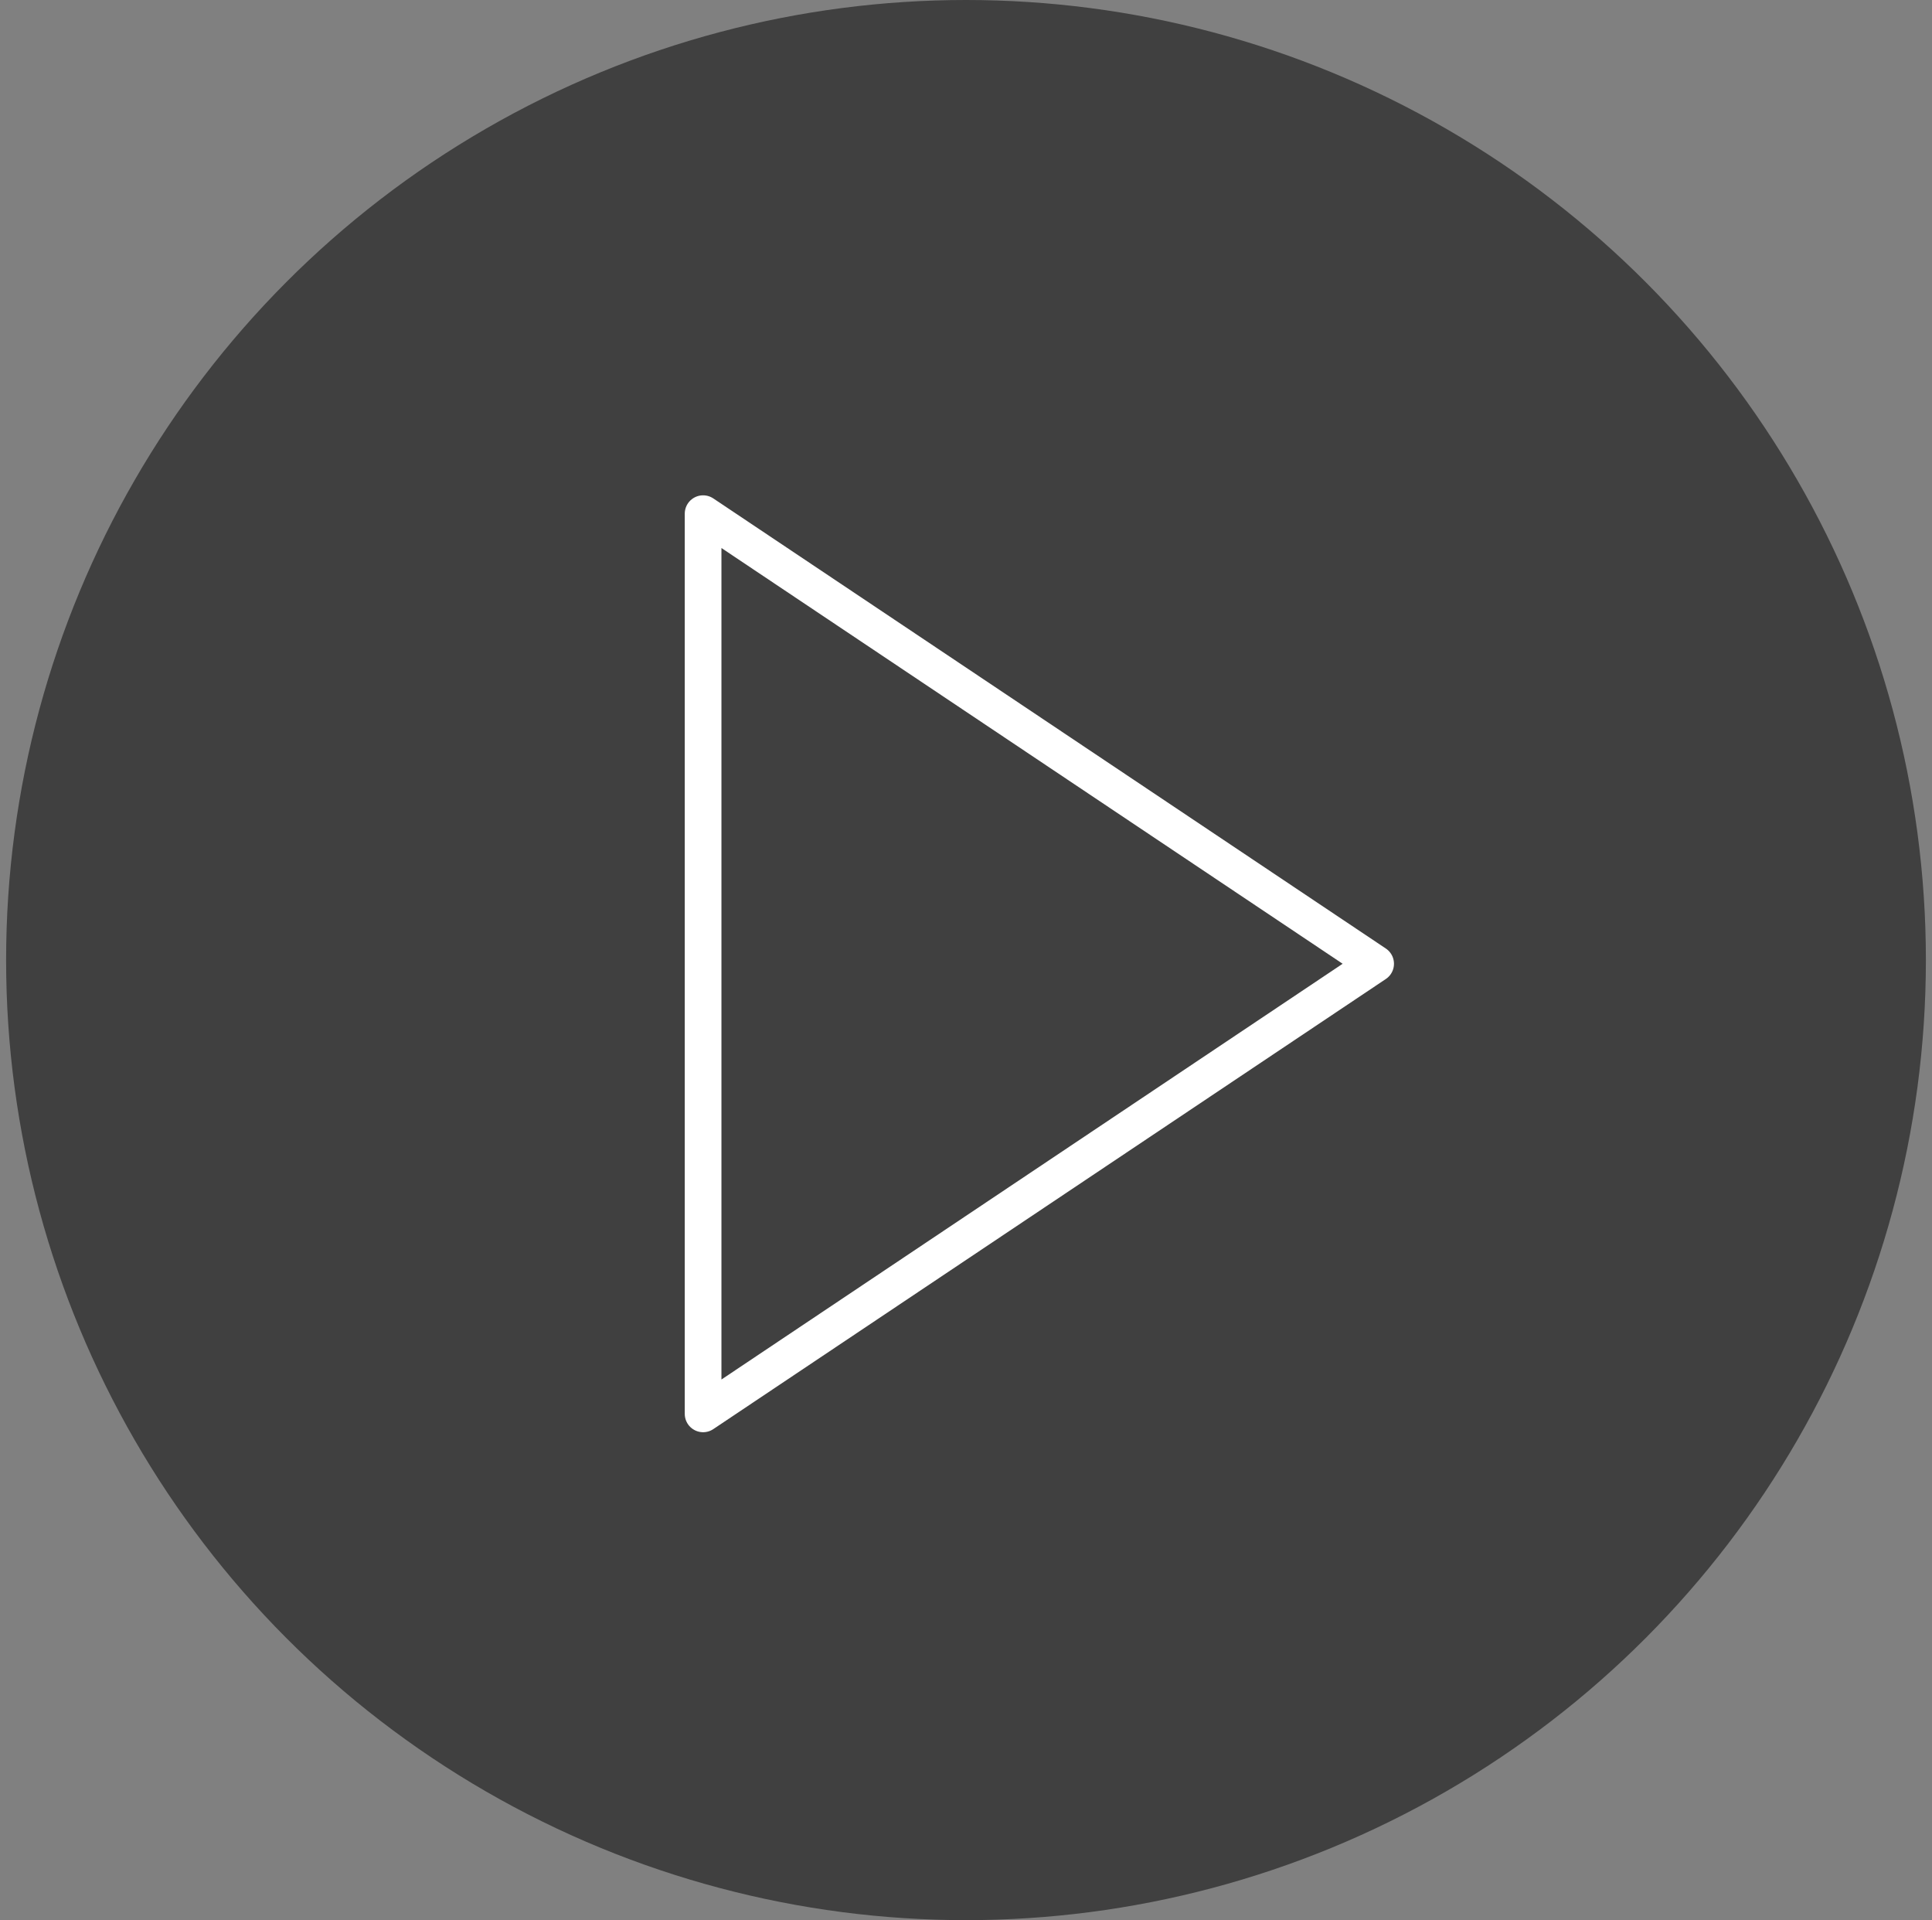
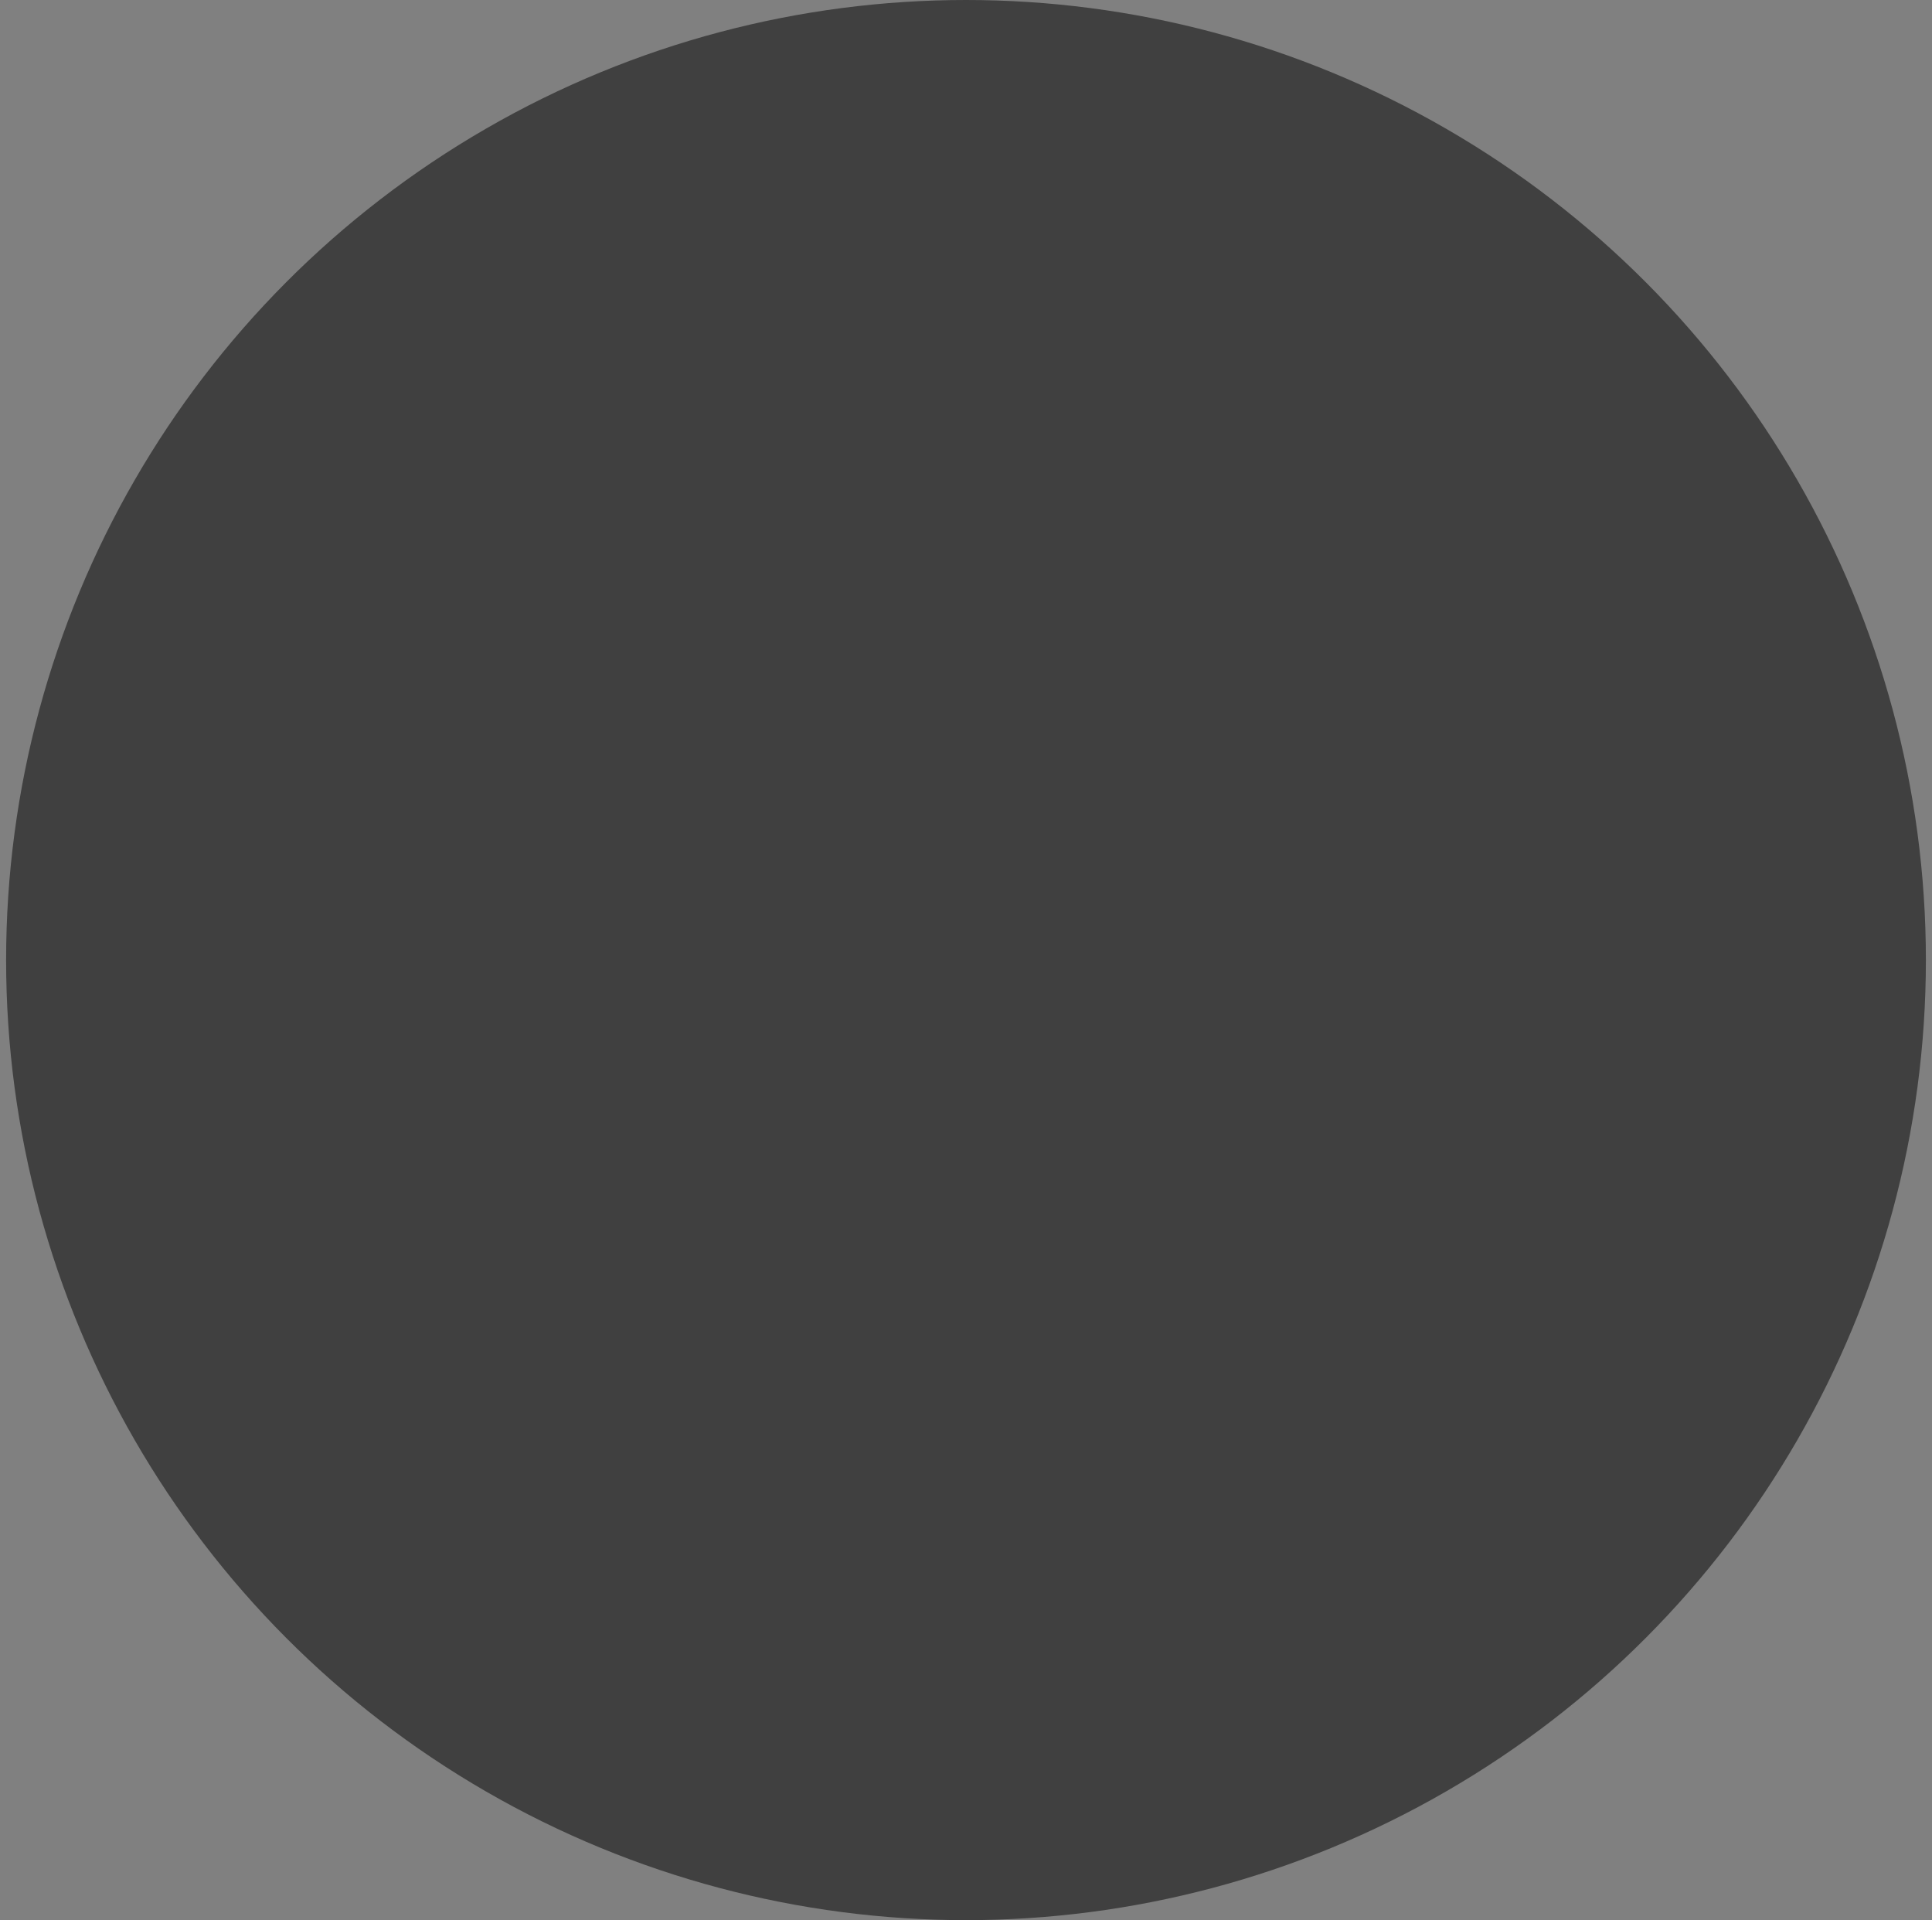
<svg xmlns="http://www.w3.org/2000/svg" width="158px" height="157px" viewBox="0 0 158 157" version="1.1">
  <rect x="0" y="0" width="158" height="157" fill="#808080" stroke="none" />
  <title>Icons/playbutton</title>
  <g id="Website" stroke="none" stroke-width="1" fill="none" fill-rule="evenodd">
    <g id="0.00-Startseite" transform="translate(-327, -4659)">
      <g id="Icons/playbutton" transform="translate(327.5, 4659)">
        <circle id="Oval" fill-opacity="0.5" fill="#000000" cx="78.5" cy="78.5" r="78.5" />
-         <polygon id="Path-2" stroke="#FFFFFF" stroke-width="3" stroke-linejoin="round" points="57 42 57 115.605 112 78.802" />
      </g>
    </g>
  </g>
</svg>